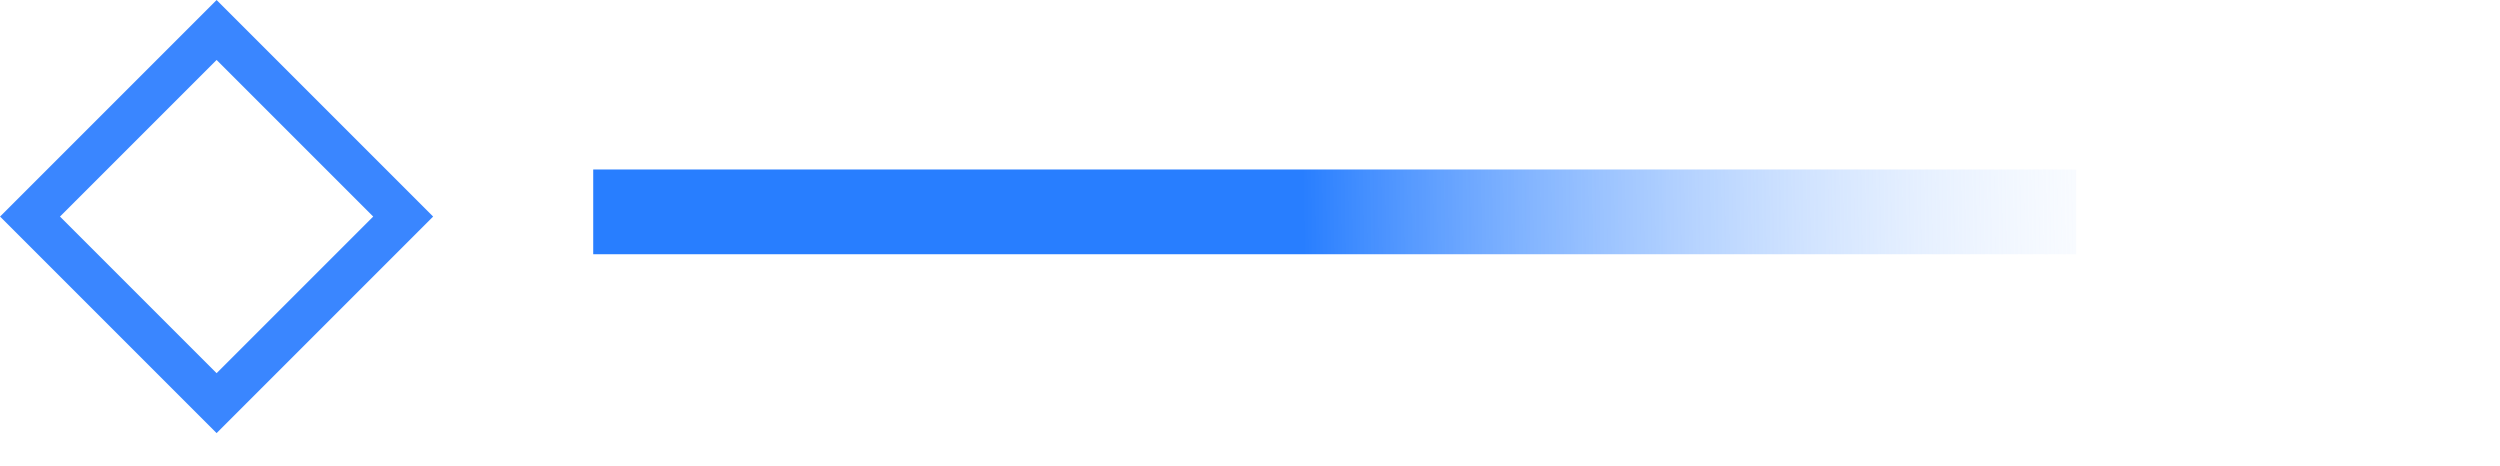
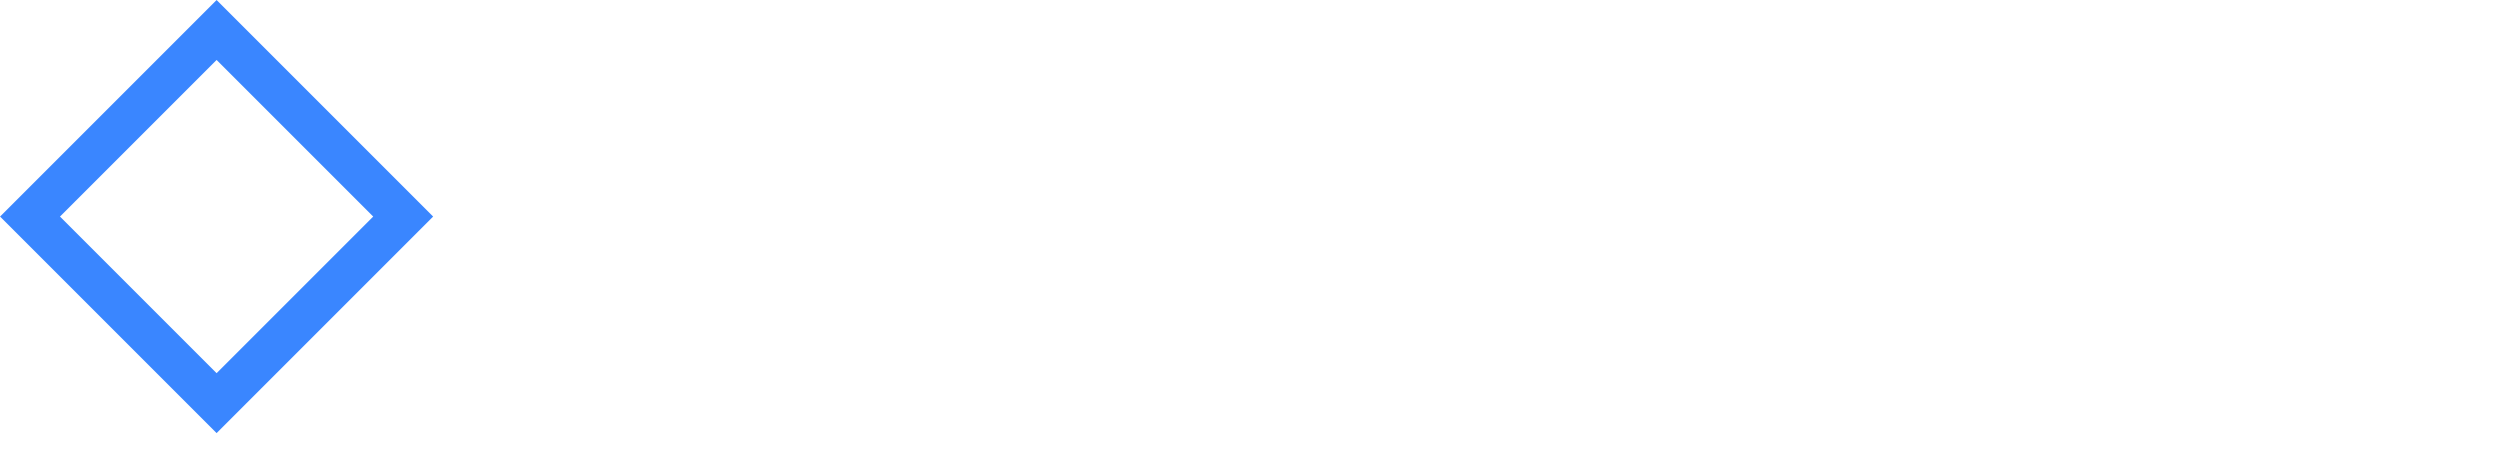
<svg xmlns="http://www.w3.org/2000/svg" width="59" height="11" viewBox="0 0 59 11" fill="none">
-   <path d="M49 5L14 5" stroke="url(#paint0_linear_7259_19652)" stroke-width="2" />
  <rect x="-0.707" width="6.228" height="6.228" transform="matrix(-0.707 -0.707 -0.707 0.707 9.015 4.611)" stroke="#3A86FF" />
  <defs>
    <linearGradient id="paint0_linear_7259_19652" x1="30.739" y1="5" x2="52.967" y2="4.629" gradientUnits="userSpaceOnUse">
      <stop stop-color="#287EFF" />
      <stop offset="1" stop-color="white" stop-opacity="0" />
    </linearGradient>
  </defs>
</svg>